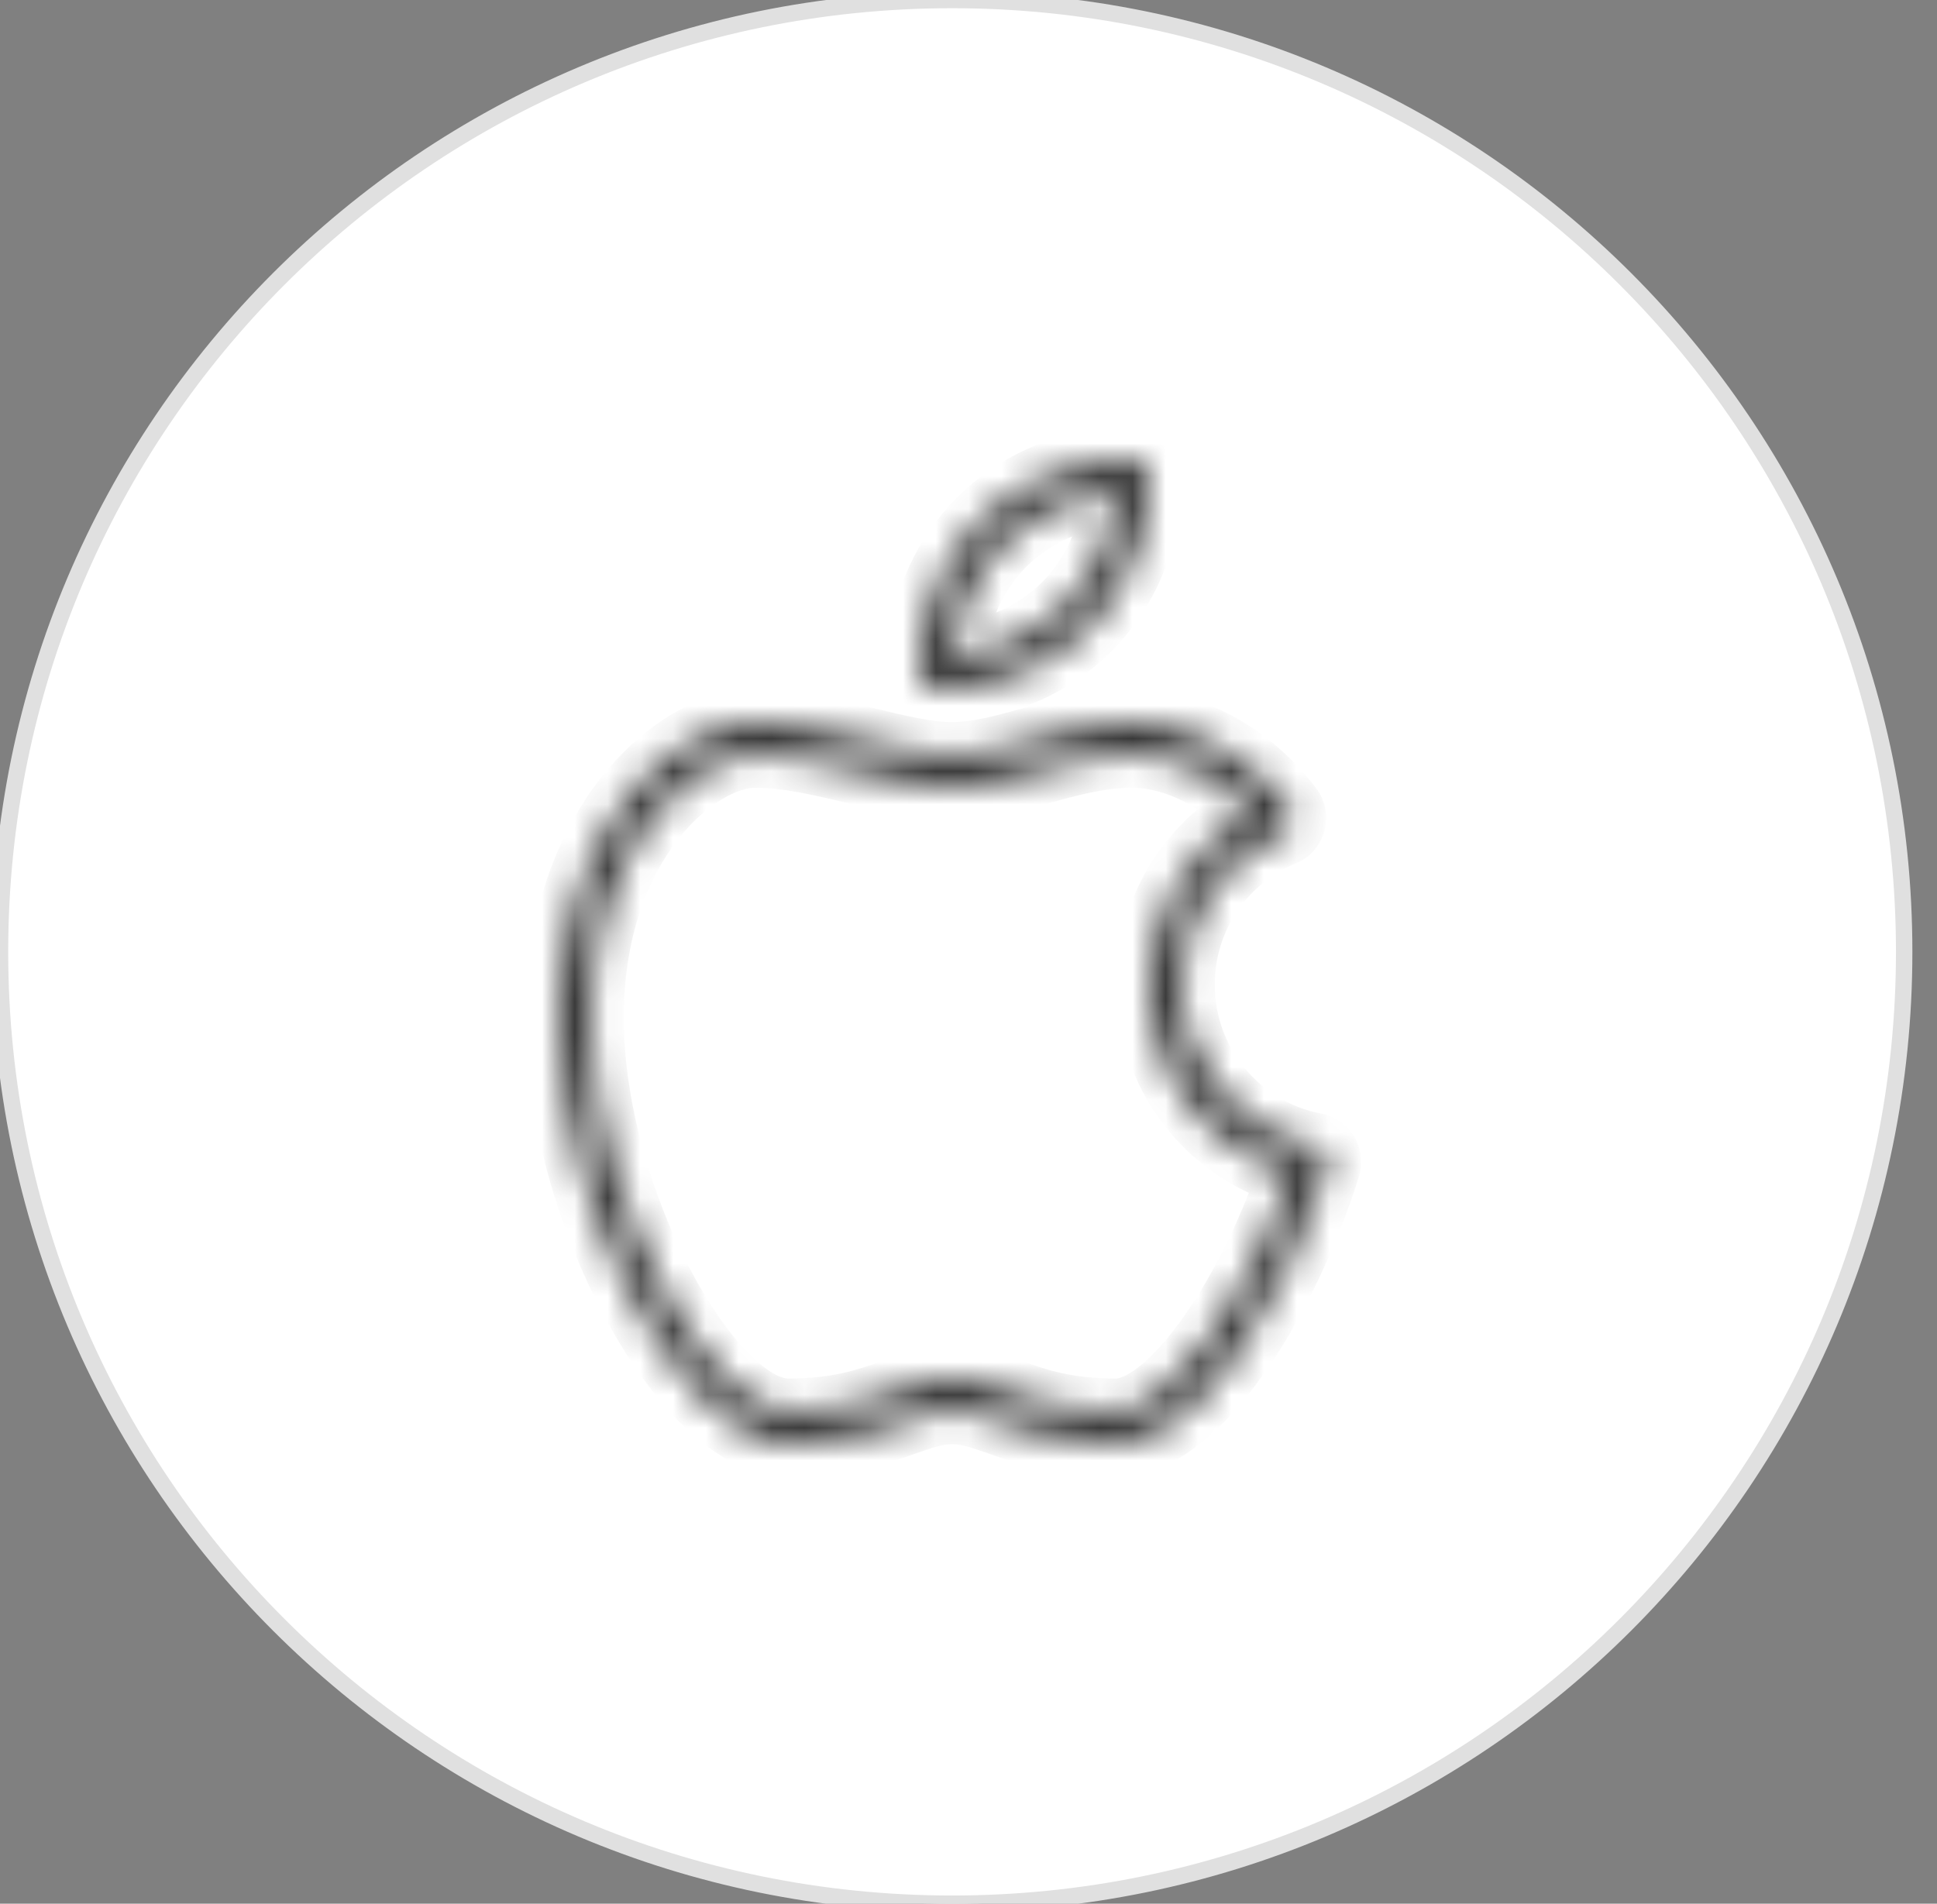
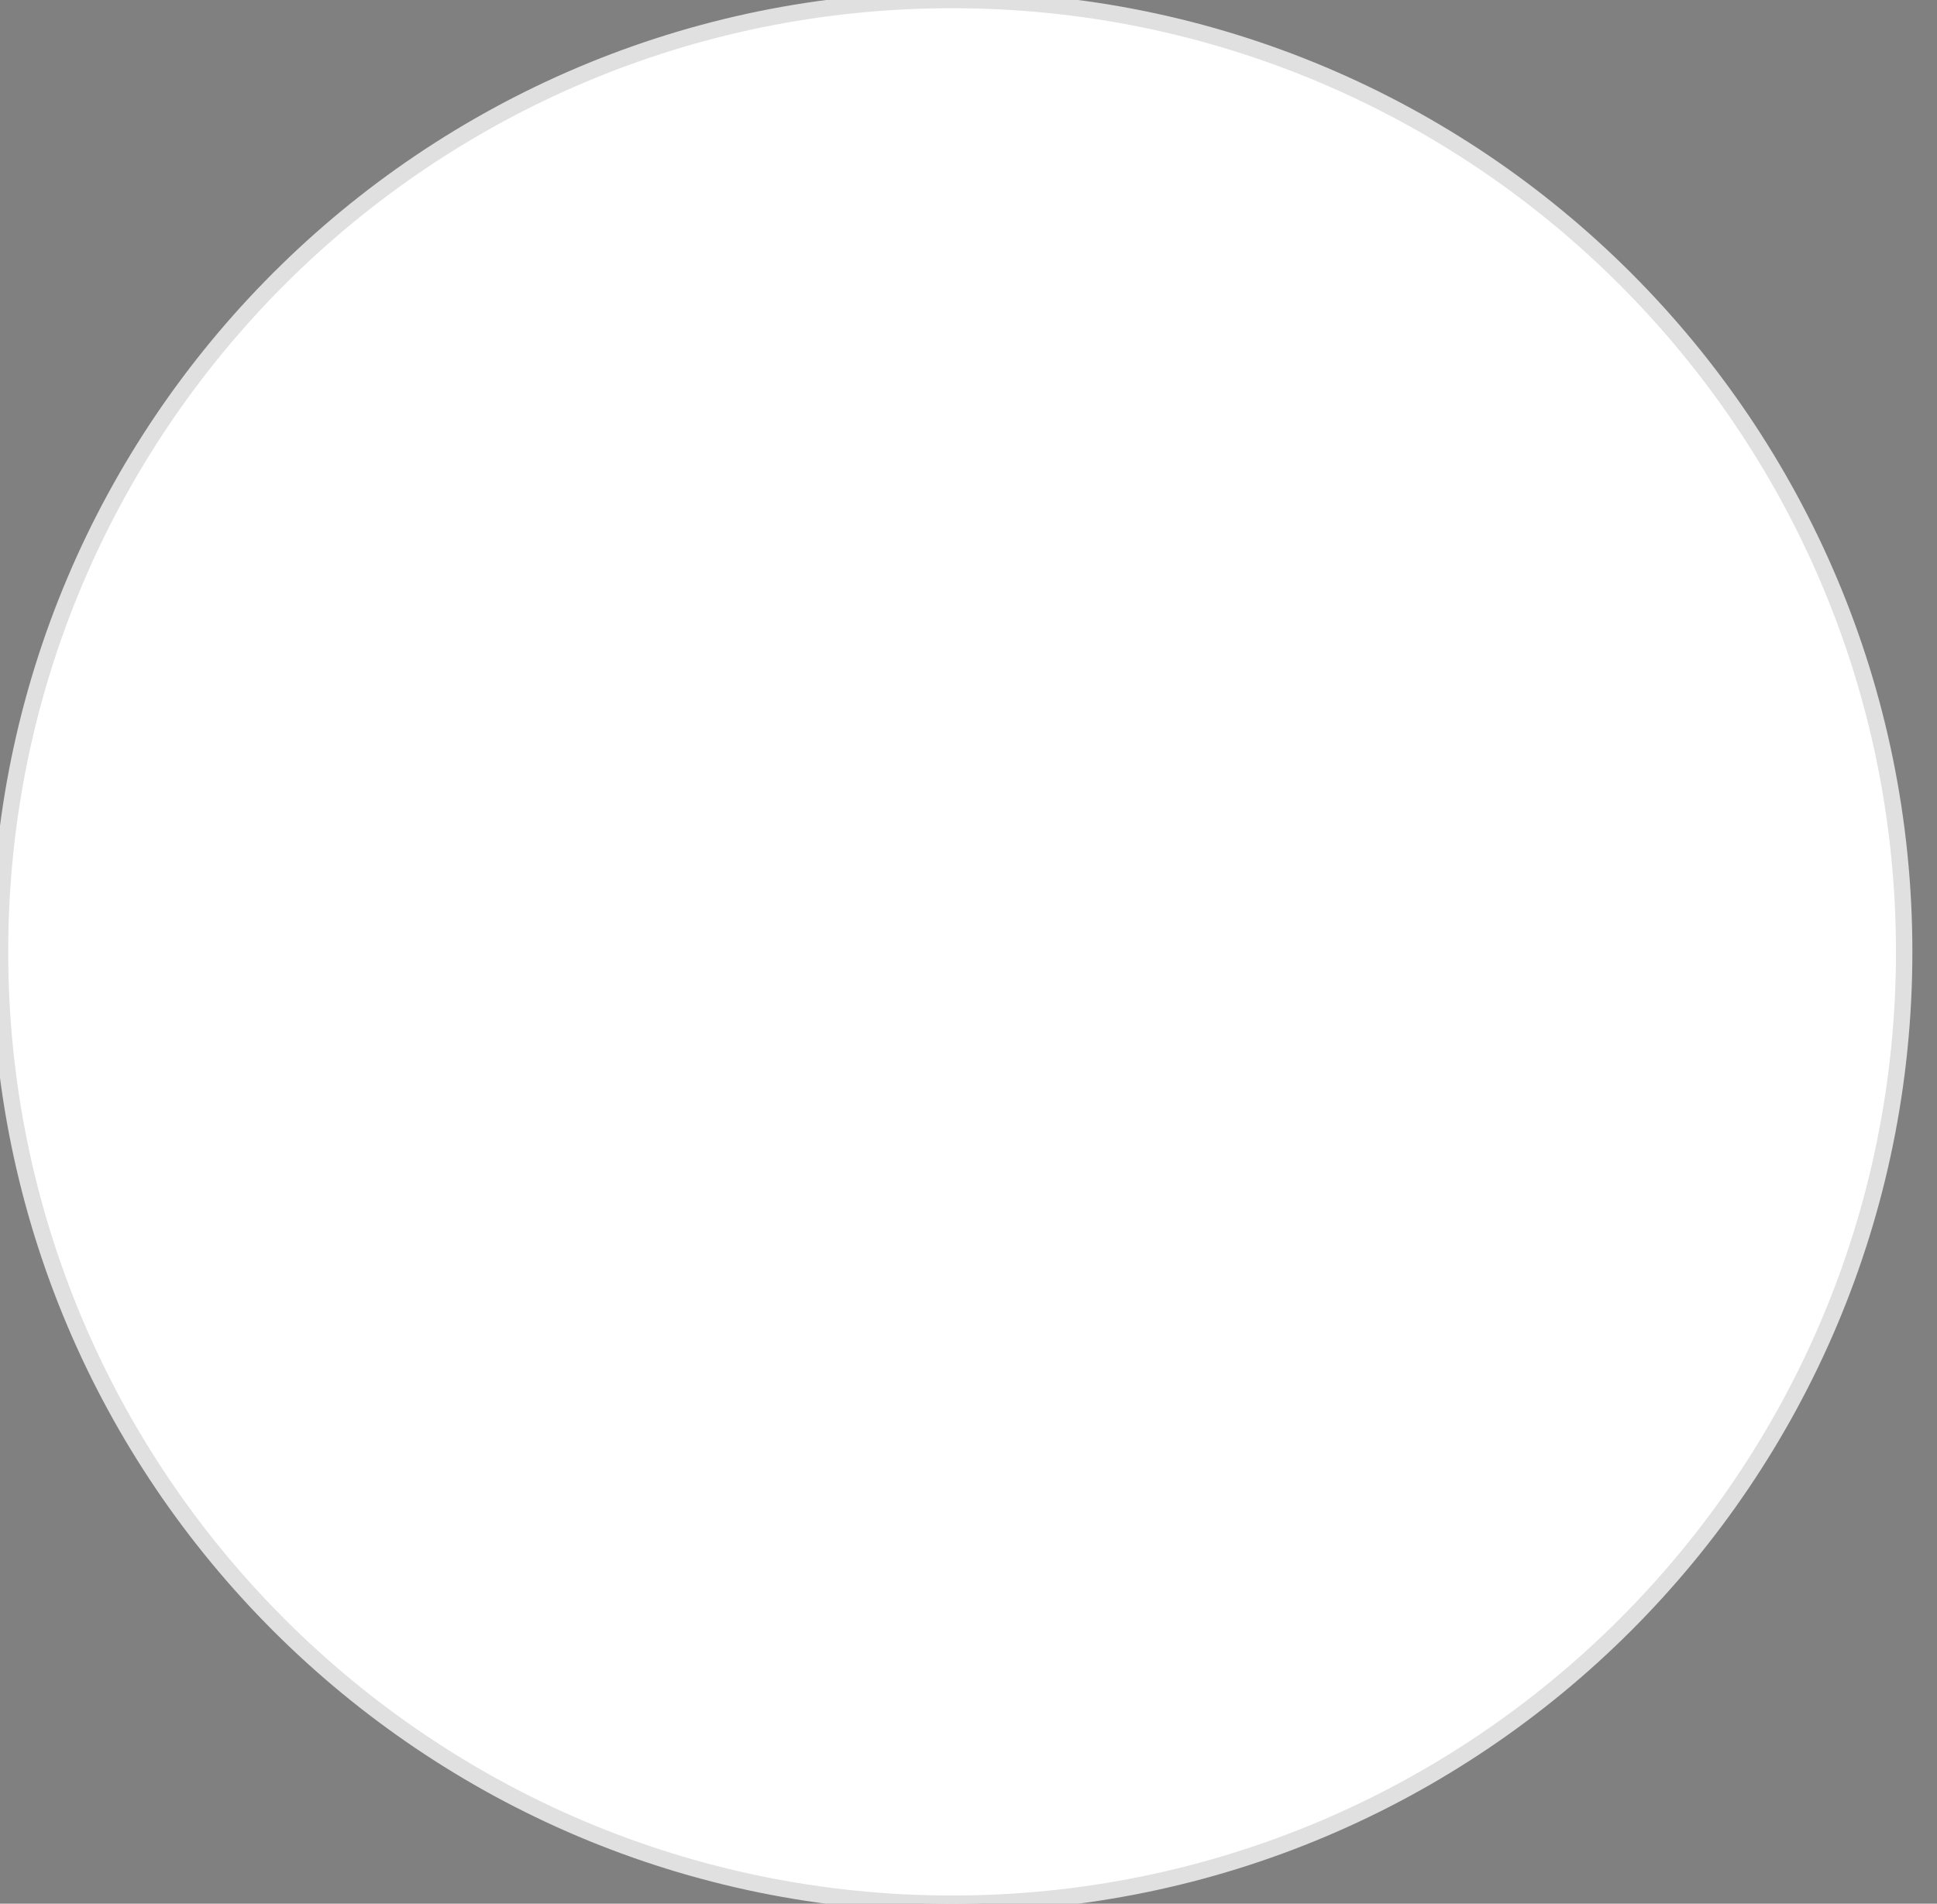
<svg xmlns="http://www.w3.org/2000/svg" width="59" height="58" viewBox="0 0 59 58" fill="none">
  <rect x="0" y="0" width="59" height="58" fill="#808080" stroke="none" />
  <path d="M29 58C45.016 58 58 45.016 58 29C58 12.984 45.016 0 29 0C12.984 0 0 12.984 0 29C0 45.016 12.984 58 29 58Z" fill="white" stroke="#E0E0E0" stroke-width="0.5" />
  <mask id="path-2-inside-1" fill="white">
    <path fill-rule="evenodd" clip-rule="evenodd" d="M33.896 14.025C30.692 14.295 28.293 16.699 28.025 19.899C28.024 19.911 28.023 19.923 28.022 19.936C28.017 20 28.013 20.064 28.009 20.128C28.003 20.251 28 20.375 28 20.5C28 20.78 28.224 21 28.5 21C28.683 21 28.864 20.993 29.043 20.98C29.062 20.978 29.081 20.977 29.101 20.975C32.307 20.708 34.708 18.31 34.975 15.101C34.992 14.904 35 14.703 35 14.5C35 14.23 34.776 14 34.5 14C34.296 14 34.094 14.008 33.896 14.025ZM32.955 15.195C31.078 15.691 29.687 17.081 29.194 18.957C29.109 19.283 29.05 19.625 29.021 19.978C29.021 19.979 29.021 19.979 29.021 19.98C29.021 19.98 29.021 19.98 29.022 19.98C29.376 19.951 29.718 19.893 30.045 19.808C31.923 19.318 33.315 17.926 33.806 16.044C33.892 15.718 33.95 15.376 33.979 15.022C33.979 15.021 33.979 15.021 33.979 15.02C33.979 15.02 33.979 15.02 33.978 15.02C33.624 15.05 33.282 15.109 32.955 15.195Z" />
  </mask>
-   <path d="M28.025 19.899L27.029 19.815L27.029 19.815L28.025 19.899ZM33.896 14.025L33.812 13.029L33.812 13.029L33.896 14.025ZM28.022 19.936L27.025 19.857L27.025 19.857L28.022 19.936ZM28.009 20.128L29.008 20.18L29.008 20.18L28.009 20.128ZM29.043 20.98L29.118 21.977L29.118 21.977L29.043 20.98ZM29.101 20.975L29.018 19.979L29.018 19.979L29.101 20.975ZM34.975 15.101L35.972 15.184L35.972 15.184L34.975 15.101ZM32.955 15.195L32.7 14.228L32.7 14.228L32.955 15.195ZM29.194 18.957L28.227 18.703L28.227 18.703L29.194 18.957ZM29.021 19.978L30.018 20.06L30.018 20.06L29.021 19.978ZM29.021 19.98L28.024 19.899C28 20.191 28.106 20.479 28.313 20.686C28.52 20.894 28.808 21 29.101 20.977L29.021 19.98ZM29.022 19.98L29.101 20.977L29.102 20.977L29.022 19.98ZM30.045 19.808L30.297 20.776L30.297 20.776L30.045 19.808ZM33.806 16.044L32.839 15.792L32.839 15.792L33.806 16.044ZM33.979 15.022L34.975 15.103L34.976 15.103L33.979 15.022ZM33.979 15.02L34.976 15.101C34.999 14.808 34.893 14.52 34.685 14.312C34.477 14.105 34.189 13.999 33.896 14.024L33.979 15.02ZM33.978 15.02L34.062 16.017L34.062 16.017L33.978 15.02ZM29.021 19.982C29.249 17.268 31.263 15.25 33.98 15.022L33.812 13.029C30.122 13.339 27.337 16.13 27.029 19.815L29.021 19.982ZM29.019 20.014C29.02 20.003 29.021 19.993 29.021 19.982L27.029 19.815C27.027 19.829 27.026 19.843 27.025 19.857L29.019 20.014ZM29.008 20.18C29.011 20.124 29.015 20.069 29.019 20.014L27.025 19.857C27.019 19.93 27.015 20.004 27.011 20.077L29.008 20.18ZM29 20.5C29 20.392 29.003 20.285 29.008 20.18L27.011 20.077C27.004 20.217 27 20.358 27 20.5H29ZM28.5 20C28.771 20 29 20.223 29 20.5H27C27 21.337 27.677 22 28.5 22V20ZM28.968 19.983C28.814 19.994 28.658 20 28.5 20V22C28.708 22 28.914 21.992 29.118 21.977L28.968 19.983ZM29.018 19.979C29.001 19.98 28.985 19.981 28.968 19.983L29.118 21.977C29.14 21.975 29.162 21.974 29.184 21.972L29.018 19.979ZM33.979 15.018C33.752 17.74 31.737 19.752 29.018 19.979L29.184 21.972C32.876 21.664 35.663 18.88 35.972 15.184L33.979 15.018ZM34 14.5C34 14.676 33.993 14.848 33.979 15.018L35.972 15.184C35.99 14.959 36 14.731 36 14.5H34ZM34.5 15C34.216 15 34 14.774 34 14.5H36C36 13.685 35.336 13 34.5 13V15ZM33.98 15.022C34.15 15.007 34.323 15 34.5 15V13C34.268 13 34.038 13.01 33.812 13.029L33.98 15.022ZM32.7 14.228C30.475 14.815 28.811 16.478 28.227 18.703L30.162 19.21C30.562 17.685 31.68 16.566 33.21 16.162L32.7 14.228ZM28.227 18.703C28.126 19.087 28.058 19.486 28.024 19.896L30.018 20.06C30.042 19.763 30.091 19.48 30.162 19.21L28.227 18.703ZM28.024 19.896C28.024 19.896 28.025 19.895 28.025 19.896C28.024 19.896 28.024 19.897 28.024 19.899L30.018 20.061C30.018 20.062 30.018 20.063 30.018 20.062C30.018 20.062 30.018 20.061 30.018 20.06L28.024 19.896ZM29.101 20.977L29.101 20.977L28.942 18.983L28.942 18.983L29.101 20.977ZM29.102 20.977C29.513 20.944 29.912 20.876 30.297 20.776L29.792 18.841C29.523 18.911 29.239 18.959 28.942 18.983L29.102 20.977ZM30.297 20.776C32.526 20.194 34.191 18.529 34.774 16.297L32.839 15.792C32.438 17.324 31.32 18.442 29.792 18.841L30.297 20.776ZM34.774 16.297C34.874 15.913 34.942 15.514 34.975 15.103L32.982 14.94C32.958 15.238 32.909 15.522 32.839 15.792L34.774 16.297ZM34.976 15.103C34.975 15.104 34.975 15.105 34.975 15.104C34.975 15.104 34.976 15.103 34.976 15.101L32.982 14.939C32.982 14.938 32.982 14.937 32.982 14.938C32.982 14.938 32.982 14.939 32.982 14.941L34.976 15.103ZM33.896 14.024C33.894 14.024 33.893 14.024 33.893 14.024C33.893 14.024 33.894 14.024 33.895 14.024L34.062 16.017L34.062 16.017L33.896 14.024ZM33.895 14.024C33.484 14.058 33.084 14.127 32.7 14.228L33.21 16.162C33.48 16.091 33.764 16.041 34.062 16.017L33.895 14.024Z" fill="#333333" mask="url(#path-2-inside-1)" />
  <mask id="path-4-inside-2" fill="white">
-     <path fill-rule="evenodd" clip-rule="evenodd" d="M29 42C29.672 42 30.221 42.2 30.802 42.41C31.582 42.69 32.467 43 34 43C35.582 43 37.959 39.74 39.317 35.76C36.785 35.02 35 32.69 35 30C35 27.8 36.196 25.8 38.1 24.75C36.921 23.47 35.502 23 34.5 23C33.485 23 32.54 23.27 31.627 23.52C30.732 23.77 29.888 24 29 24C28.12 24 27.166 23.77 26.156 23.52C25.107 23.27 24.023 23 23 23C21.205 23 18 25.68 18 31C18 36.57 21.631 43 24 43C25.533 43 26.418 42.69 27.198 42.41C27.779 42.2 28.328 42 29 42ZM34 44C32.293 44 31.279 43.64 30.465 43.35C29.925 43.16 29.498 43 29 43C28.502 43 28.075 43.16 27.535 43.35C26.721 43.64 25.707 44 24 44C20.859 44 17 36.84 17 31C17 25.21 20.548 22 23 22C24.144 22 25.287 22.28 26.394 22.55C27.344 22.78 28.24 23 29 23C29.751 23 30.532 22.79 31.358 22.56C32.337 22.28 33.349 22 34.5 22C35.857 22 37.829 22.69 39.292 24.62C39.386 24.74 39.417 24.9 39.376 25.05C39.336 25.2 39.229 25.33 39.085 25.38C37.211 26.16 36 27.98 36 30C36 32.4 37.706 34.46 40.056 34.91C40.196 34.94 40.318 35.02 40.392 35.15C40.465 35.27 40.481 35.42 40.438 35.55C39.148 39.65 36.453 44 34 44Z" />
-   </mask>
-   <path d="M29 41C28.448 41 28 41.448 28 42C28 42.552 28.448 43 29 43V41ZM30.802 42.41L30.462 43.35L30.464 43.351L30.802 42.41ZM39.317 35.76L40.263 36.083C40.352 35.825 40.33 35.541 40.205 35.299C40.079 35.057 39.859 34.877 39.597 34.8L39.317 35.76ZM38.1 24.75L38.583 25.626C38.852 25.477 39.038 25.214 39.087 24.91C39.136 24.607 39.044 24.298 38.836 24.073L38.1 24.75ZM31.627 23.52L31.363 22.555L31.358 22.557L31.627 23.52ZM26.156 23.52L26.396 22.549L26.388 22.547L26.156 23.52ZM27.198 42.41L27.536 43.351L27.538 43.35L27.198 42.41ZM30.465 43.35L30.801 42.408L30.797 42.407L30.465 43.35ZM27.535 43.35L27.203 42.407L27.199 42.408L27.535 43.35ZM26.394 22.55L26.157 23.521L26.159 23.522L26.394 22.55ZM31.358 22.56L31.626 23.523L31.633 23.521L31.358 22.56ZM39.292 24.62L38.495 25.224C38.498 25.228 38.502 25.233 38.505 25.237L39.292 24.62ZM39.376 25.05L38.411 24.786L38.41 24.792L39.376 25.05ZM39.085 25.38L38.757 24.435C38.738 24.442 38.719 24.449 38.701 24.457L39.085 25.38ZM40.056 34.91L40.266 33.932C40.258 33.931 40.251 33.929 40.244 33.928L40.056 34.91ZM40.392 35.15L39.523 35.645C39.528 35.653 39.533 35.661 39.538 35.67L40.392 35.15ZM40.438 35.55L39.489 35.236C39.487 35.241 39.486 35.245 39.484 35.25L40.438 35.55ZM34 43C33.448 43 33 43.448 33 44C33 44.552 33.448 45 34 45V43ZM29 43C29.472 43 29.864 43.134 30.462 43.35L31.142 41.469C30.578 41.266 29.872 41 29 41V43ZM30.464 43.351C31.288 43.647 32.299 44 34 44V42C32.635 42 31.876 41.733 31.14 41.469L30.464 43.351ZM34 44C34.723 44 35.386 43.64 35.926 43.214C36.486 42.772 37.035 42.165 37.549 41.464C38.58 40.057 39.557 38.154 40.263 36.083L38.371 35.437C37.719 37.346 36.829 39.063 35.936 40.281C35.488 40.892 35.061 41.349 34.688 41.643C34.295 41.953 34.068 42 34 42V44ZM39.597 34.8C37.487 34.183 36 32.241 36 30H34C34 33.139 36.083 35.857 39.036 36.72L39.597 34.8ZM36 30C36 28.167 36.996 26.501 38.583 25.626L37.617 23.874C35.396 25.099 34 27.433 34 30H36ZM38.836 24.073C37.47 22.59 35.786 22 34.5 22V24C35.218 24 36.372 24.35 37.364 25.427L38.836 24.073ZM34.5 22C33.326 22 32.247 22.314 31.363 22.555L31.891 24.485C32.833 24.227 33.644 24 34.5 24V22ZM31.358 22.557C30.445 22.812 29.73 23 29 23V25C30.046 25 31.019 24.728 31.896 24.483L31.358 22.557ZM29 23C28.264 23 27.432 22.806 26.396 22.549L25.916 24.491C26.9 24.734 27.976 25 29 25V23ZM26.388 22.547C25.376 22.306 24.166 22 23 22V24C23.881 24 24.838 24.234 25.924 24.493L26.388 22.547ZM23 22C21.675 22 20.164 22.925 19.034 24.396C17.866 25.916 17 28.134 17 31H19C19 28.546 19.737 26.764 20.62 25.614C21.541 24.415 22.53 24 23 24V22ZM17 31C17 33.979 17.963 37.137 19.225 39.552C19.858 40.762 20.587 41.828 21.348 42.607C22.069 43.346 22.988 44 24 44V42C23.827 42 23.404 41.85 22.779 41.21C22.192 40.609 21.57 39.72 20.998 38.626C19.852 36.433 19 33.591 19 31H17ZM24 44C25.701 44 26.712 43.647 27.536 43.351L26.86 41.469C26.124 41.733 25.365 42 24 42V44ZM27.538 43.35C28.136 43.134 28.528 43 29 43V41C28.128 41 27.422 41.266 26.858 41.469L27.538 43.35ZM34 43C32.463 43 31.576 42.684 30.801 42.408L30.129 44.292C30.983 44.596 32.123 45 34 45V43ZM30.797 42.407C30.303 42.233 29.703 42 29 42V44C29.293 44 29.547 44.087 30.133 44.293L30.797 42.407ZM29 42C28.297 42 27.697 42.233 27.203 42.407L27.867 44.293C28.453 44.087 28.707 44 29 44V42ZM27.199 42.408C26.424 42.684 25.537 43 24 43V45C25.877 45 27.017 44.596 27.871 44.292L27.199 42.408ZM24 43C23.588 43 22.994 42.752 22.27 42.065C21.565 41.396 20.848 40.414 20.203 39.216C18.909 36.814 18 33.726 18 31H16C16 34.114 17.02 37.526 18.442 40.164C19.154 41.486 19.99 42.659 20.893 43.515C21.775 44.353 22.842 45 24 45V43ZM18 31C18 28.313 18.821 26.283 19.868 24.945C20.941 23.573 22.178 23 23 23V21C21.37 21 19.607 22.032 18.293 23.713C16.953 25.427 16 27.897 16 31H18ZM23 23C24.003 23 25.027 23.246 26.157 23.521L26.631 21.578C25.547 21.314 24.285 21 23 21V23ZM26.159 23.522C27.067 23.742 28.094 24 29 24V22C28.386 22 27.621 21.818 26.629 21.578L26.159 23.522ZM29 24C29.911 24 30.824 23.747 31.626 23.523L31.09 21.597C30.24 21.833 29.591 22 29 22V24ZM31.633 23.521C32.617 23.24 33.506 23 34.5 23V21C33.192 21 32.057 21.32 31.083 21.599L31.633 23.521ZM34.5 23C35.553 23 37.227 23.551 38.495 25.224L40.089 24.016C38.431 21.829 36.161 21 34.5 21V23ZM38.505 25.237C38.398 25.1 38.371 24.932 38.411 24.786L40.341 25.314C40.462 24.868 40.374 24.38 40.079 24.003L38.505 25.237ZM38.41 24.792C38.441 24.675 38.539 24.511 38.757 24.435L39.413 26.325C39.919 26.149 40.231 25.725 40.342 25.308L38.41 24.792ZM38.701 24.457C36.454 25.392 35 27.576 35 30H37C37 28.384 37.968 26.928 39.469 26.303L38.701 24.457ZM35 30C35 32.88 37.047 35.352 39.868 35.892L40.244 33.928C38.365 33.568 37 31.92 37 30H35ZM39.846 35.888C39.741 35.865 39.606 35.79 39.523 35.645L41.261 34.655C41.03 34.25 40.651 34.015 40.266 33.932L39.846 35.888ZM39.538 35.67C39.457 35.538 39.44 35.383 39.489 35.236L41.387 35.864C41.522 35.457 41.473 35.002 41.246 34.63L39.538 35.67ZM39.484 35.25C38.864 37.22 37.91 39.233 36.841 40.732C36.306 41.482 35.765 42.07 35.252 42.462C34.734 42.858 34.315 43 34 43V45C34.911 45 35.749 44.599 36.466 44.051C37.189 43.499 37.863 42.743 38.469 41.893C39.683 40.192 40.722 37.98 41.392 35.85L39.484 35.25Z" fill="#333333" mask="url(#path-4-inside-2)" />
+     </mask>
</svg>